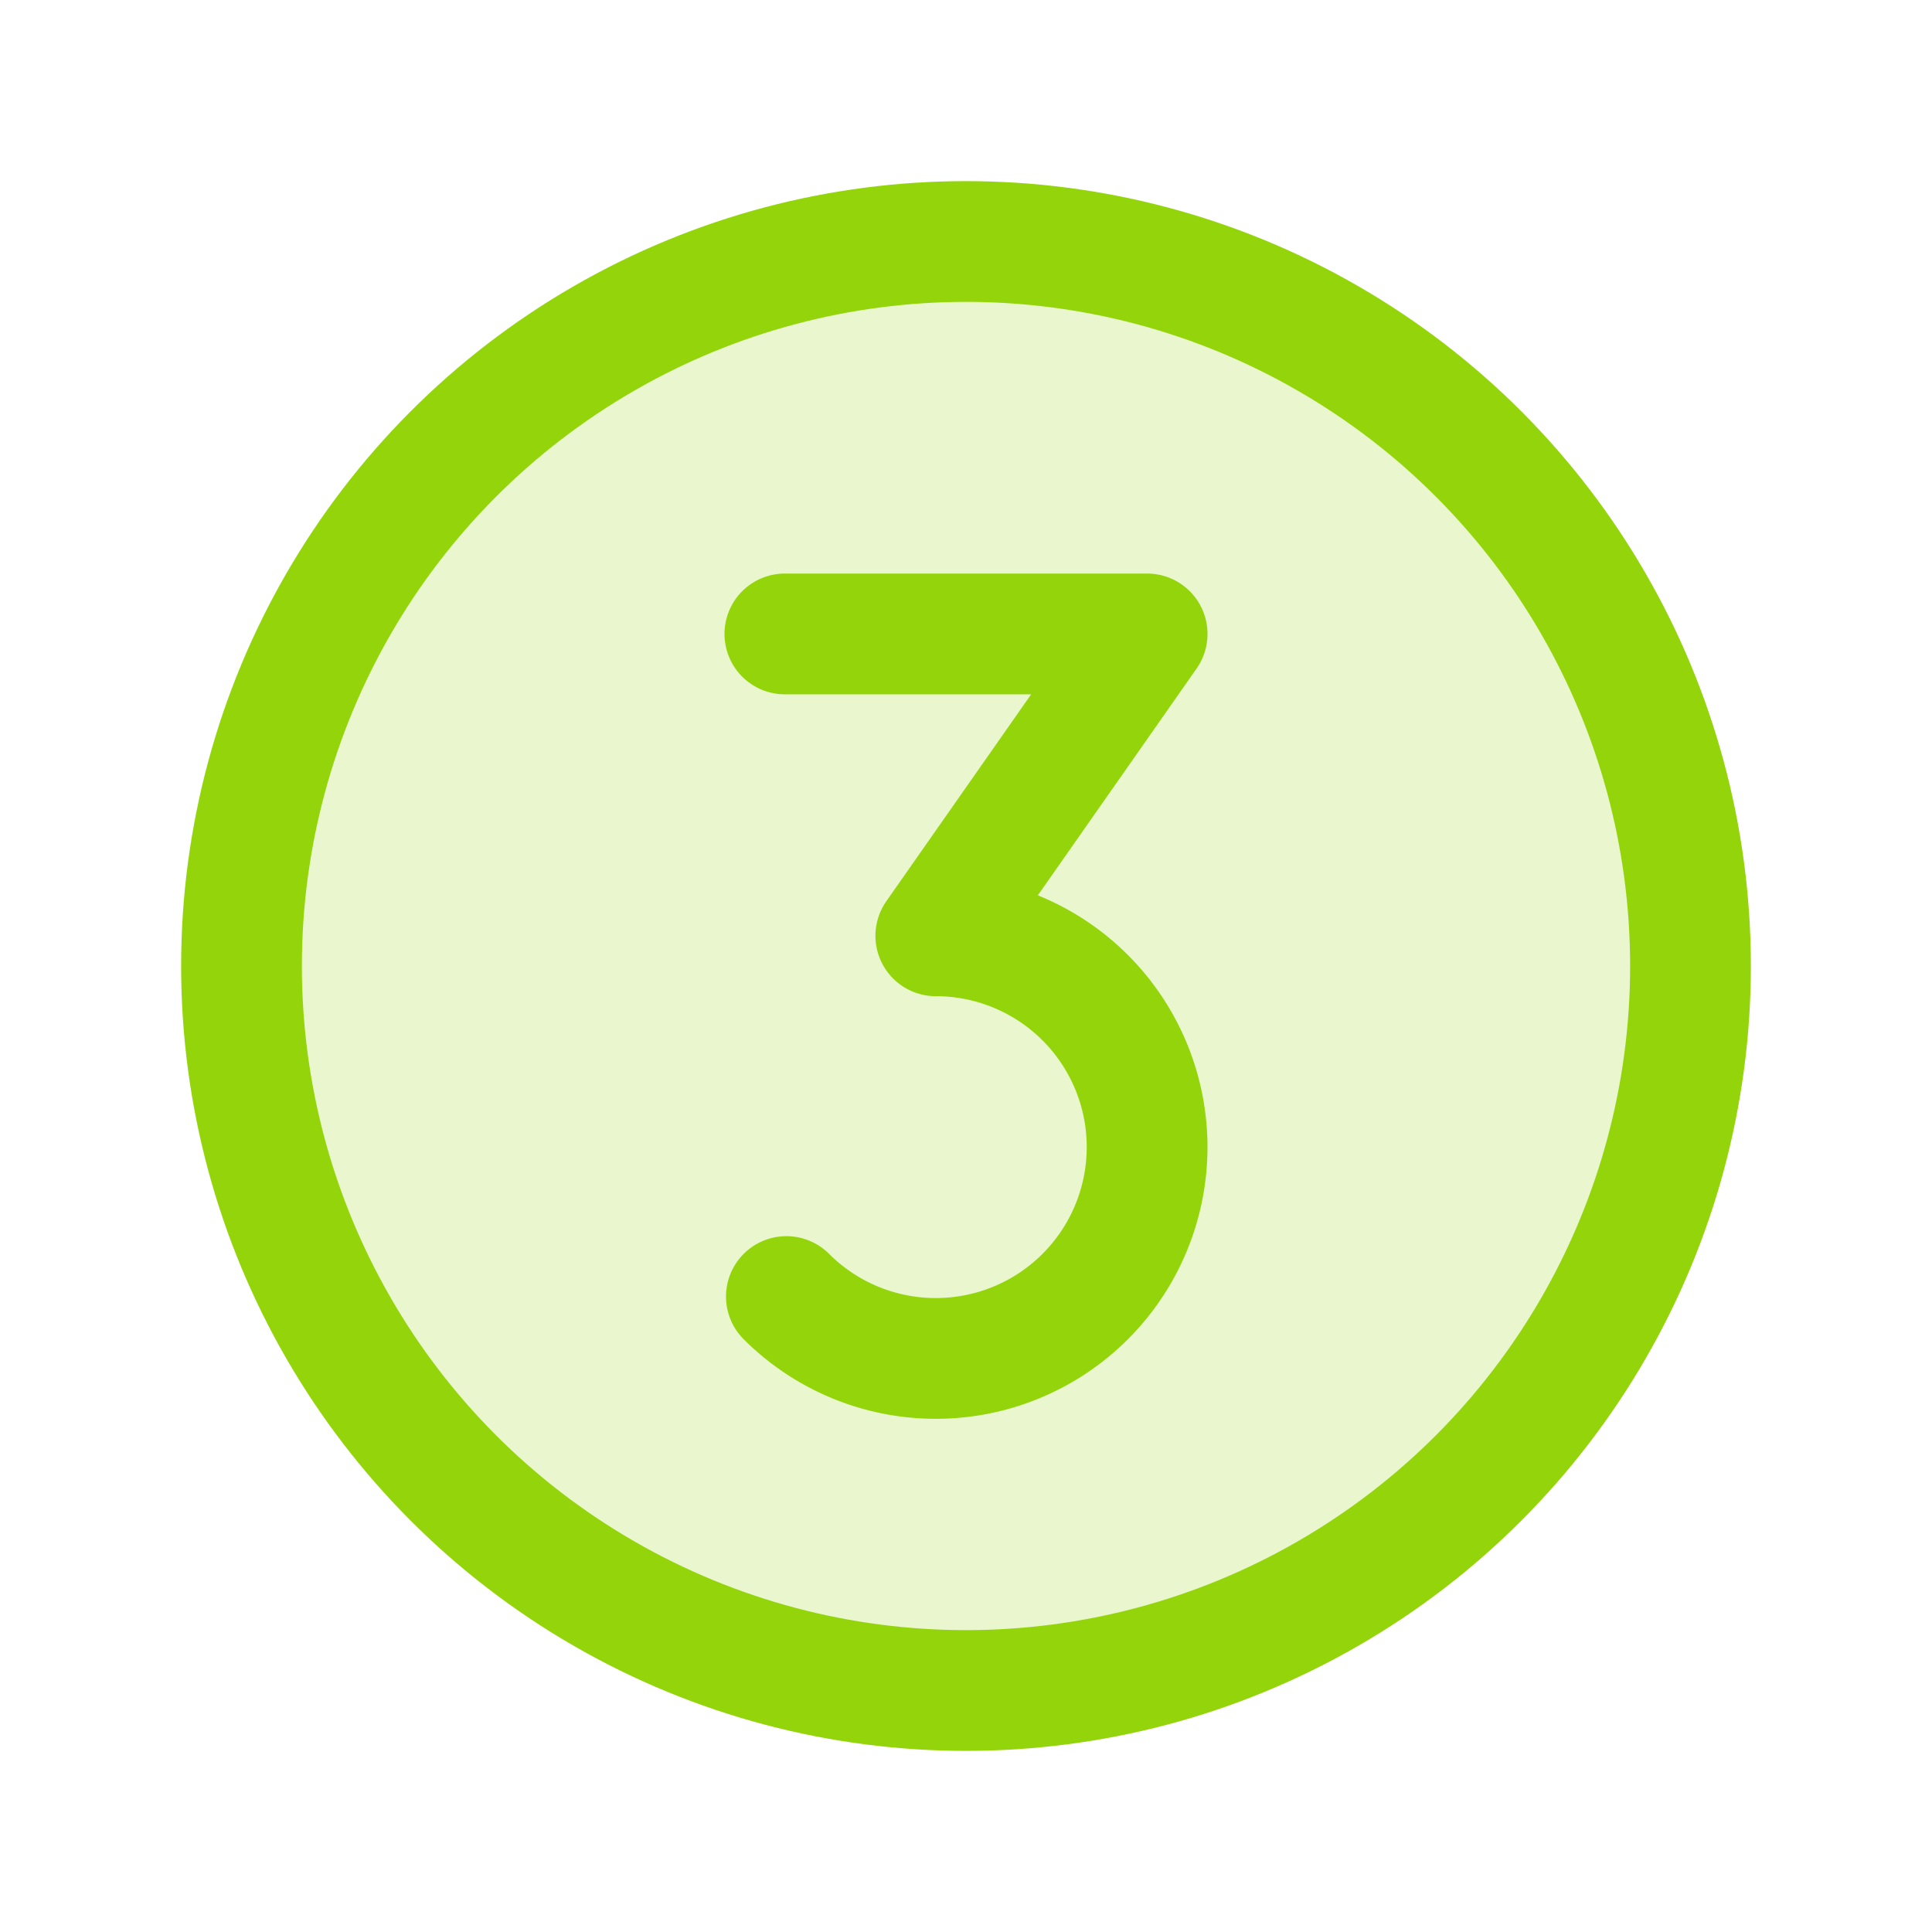
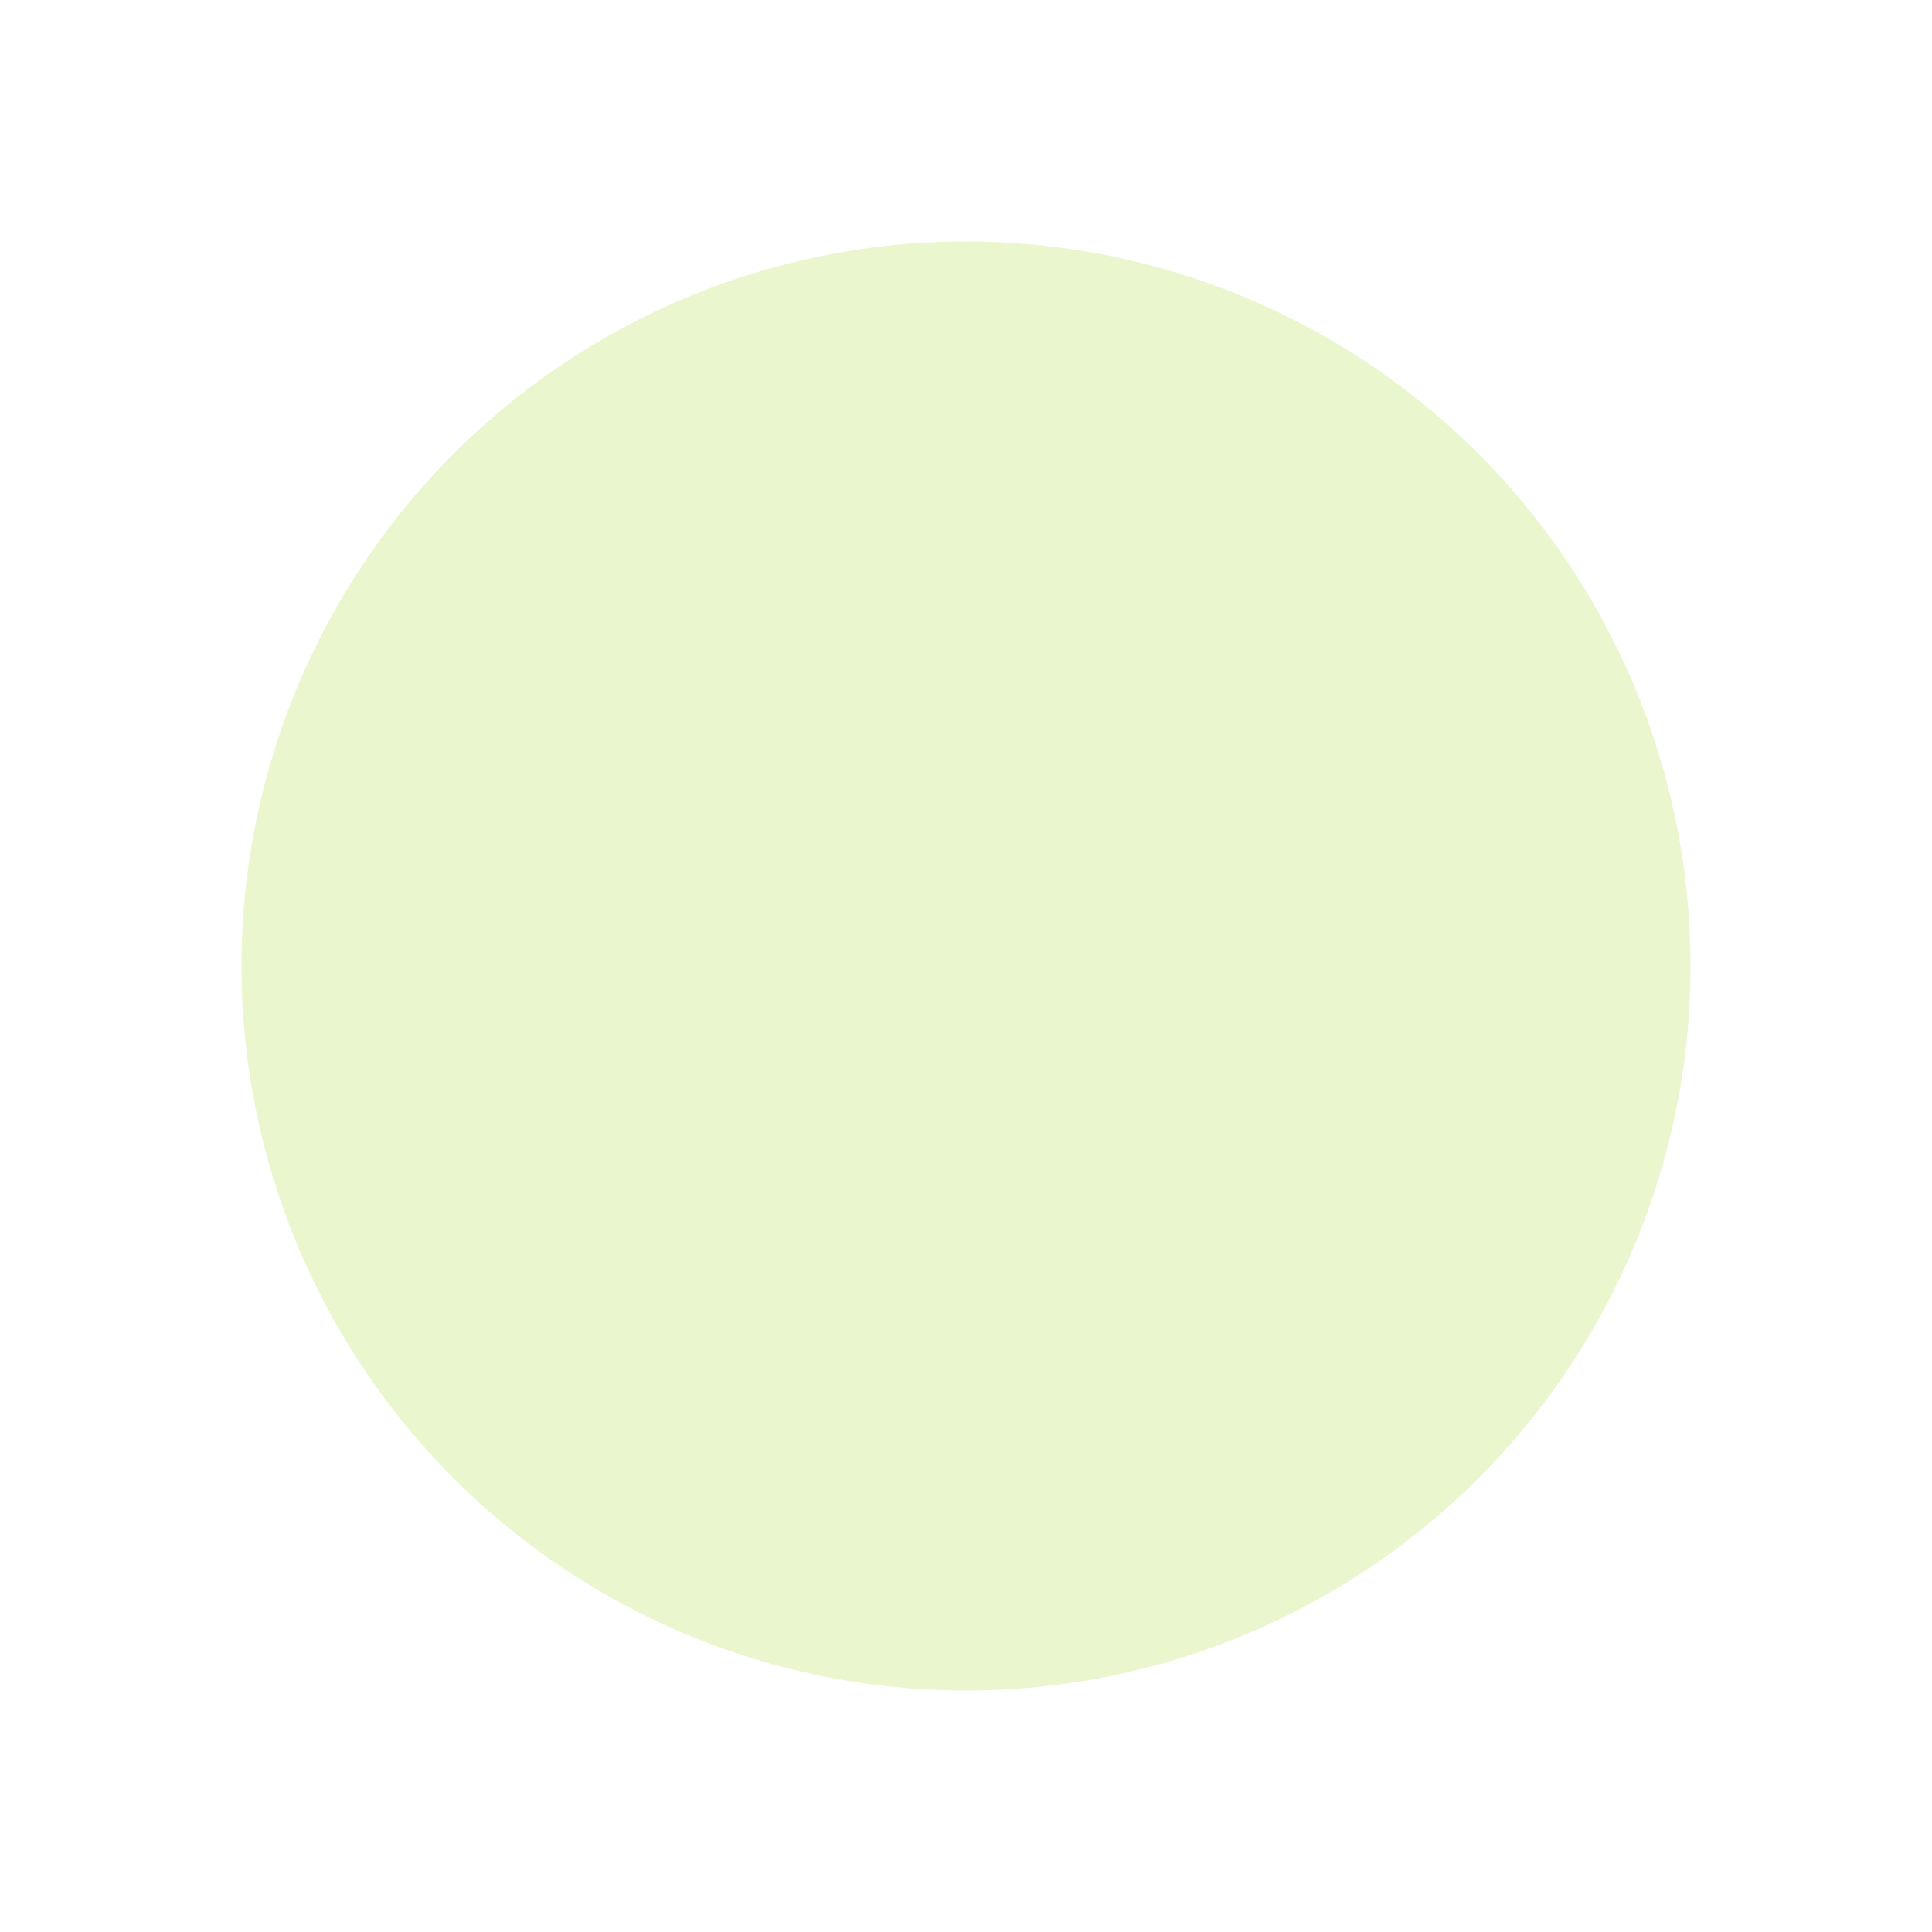
<svg xmlns="http://www.w3.org/2000/svg" viewBox="0 0 256 256">
-   <path fill="none" d="M0 0h256v256H0z" />
+   <path fill="none" d="M0 0v256H0z" />
  <circle cx="128" cy="128" opacity=".2" r="96" fill="#93d50a" class="fill-000000" />
-   <circle cx="128" cy="128" fill="none" r="96" stroke="#93d50a" stroke-miterlimit="10" stroke-width="16" class="stroke-000000" />
-   <path d="M104 84h48l-28 40a28 28 0 1 1-19.8 47.8" fill="none" stroke="#93d50a" stroke-linecap="round" stroke-linejoin="round" stroke-width="16" class="stroke-000000" />
</svg>